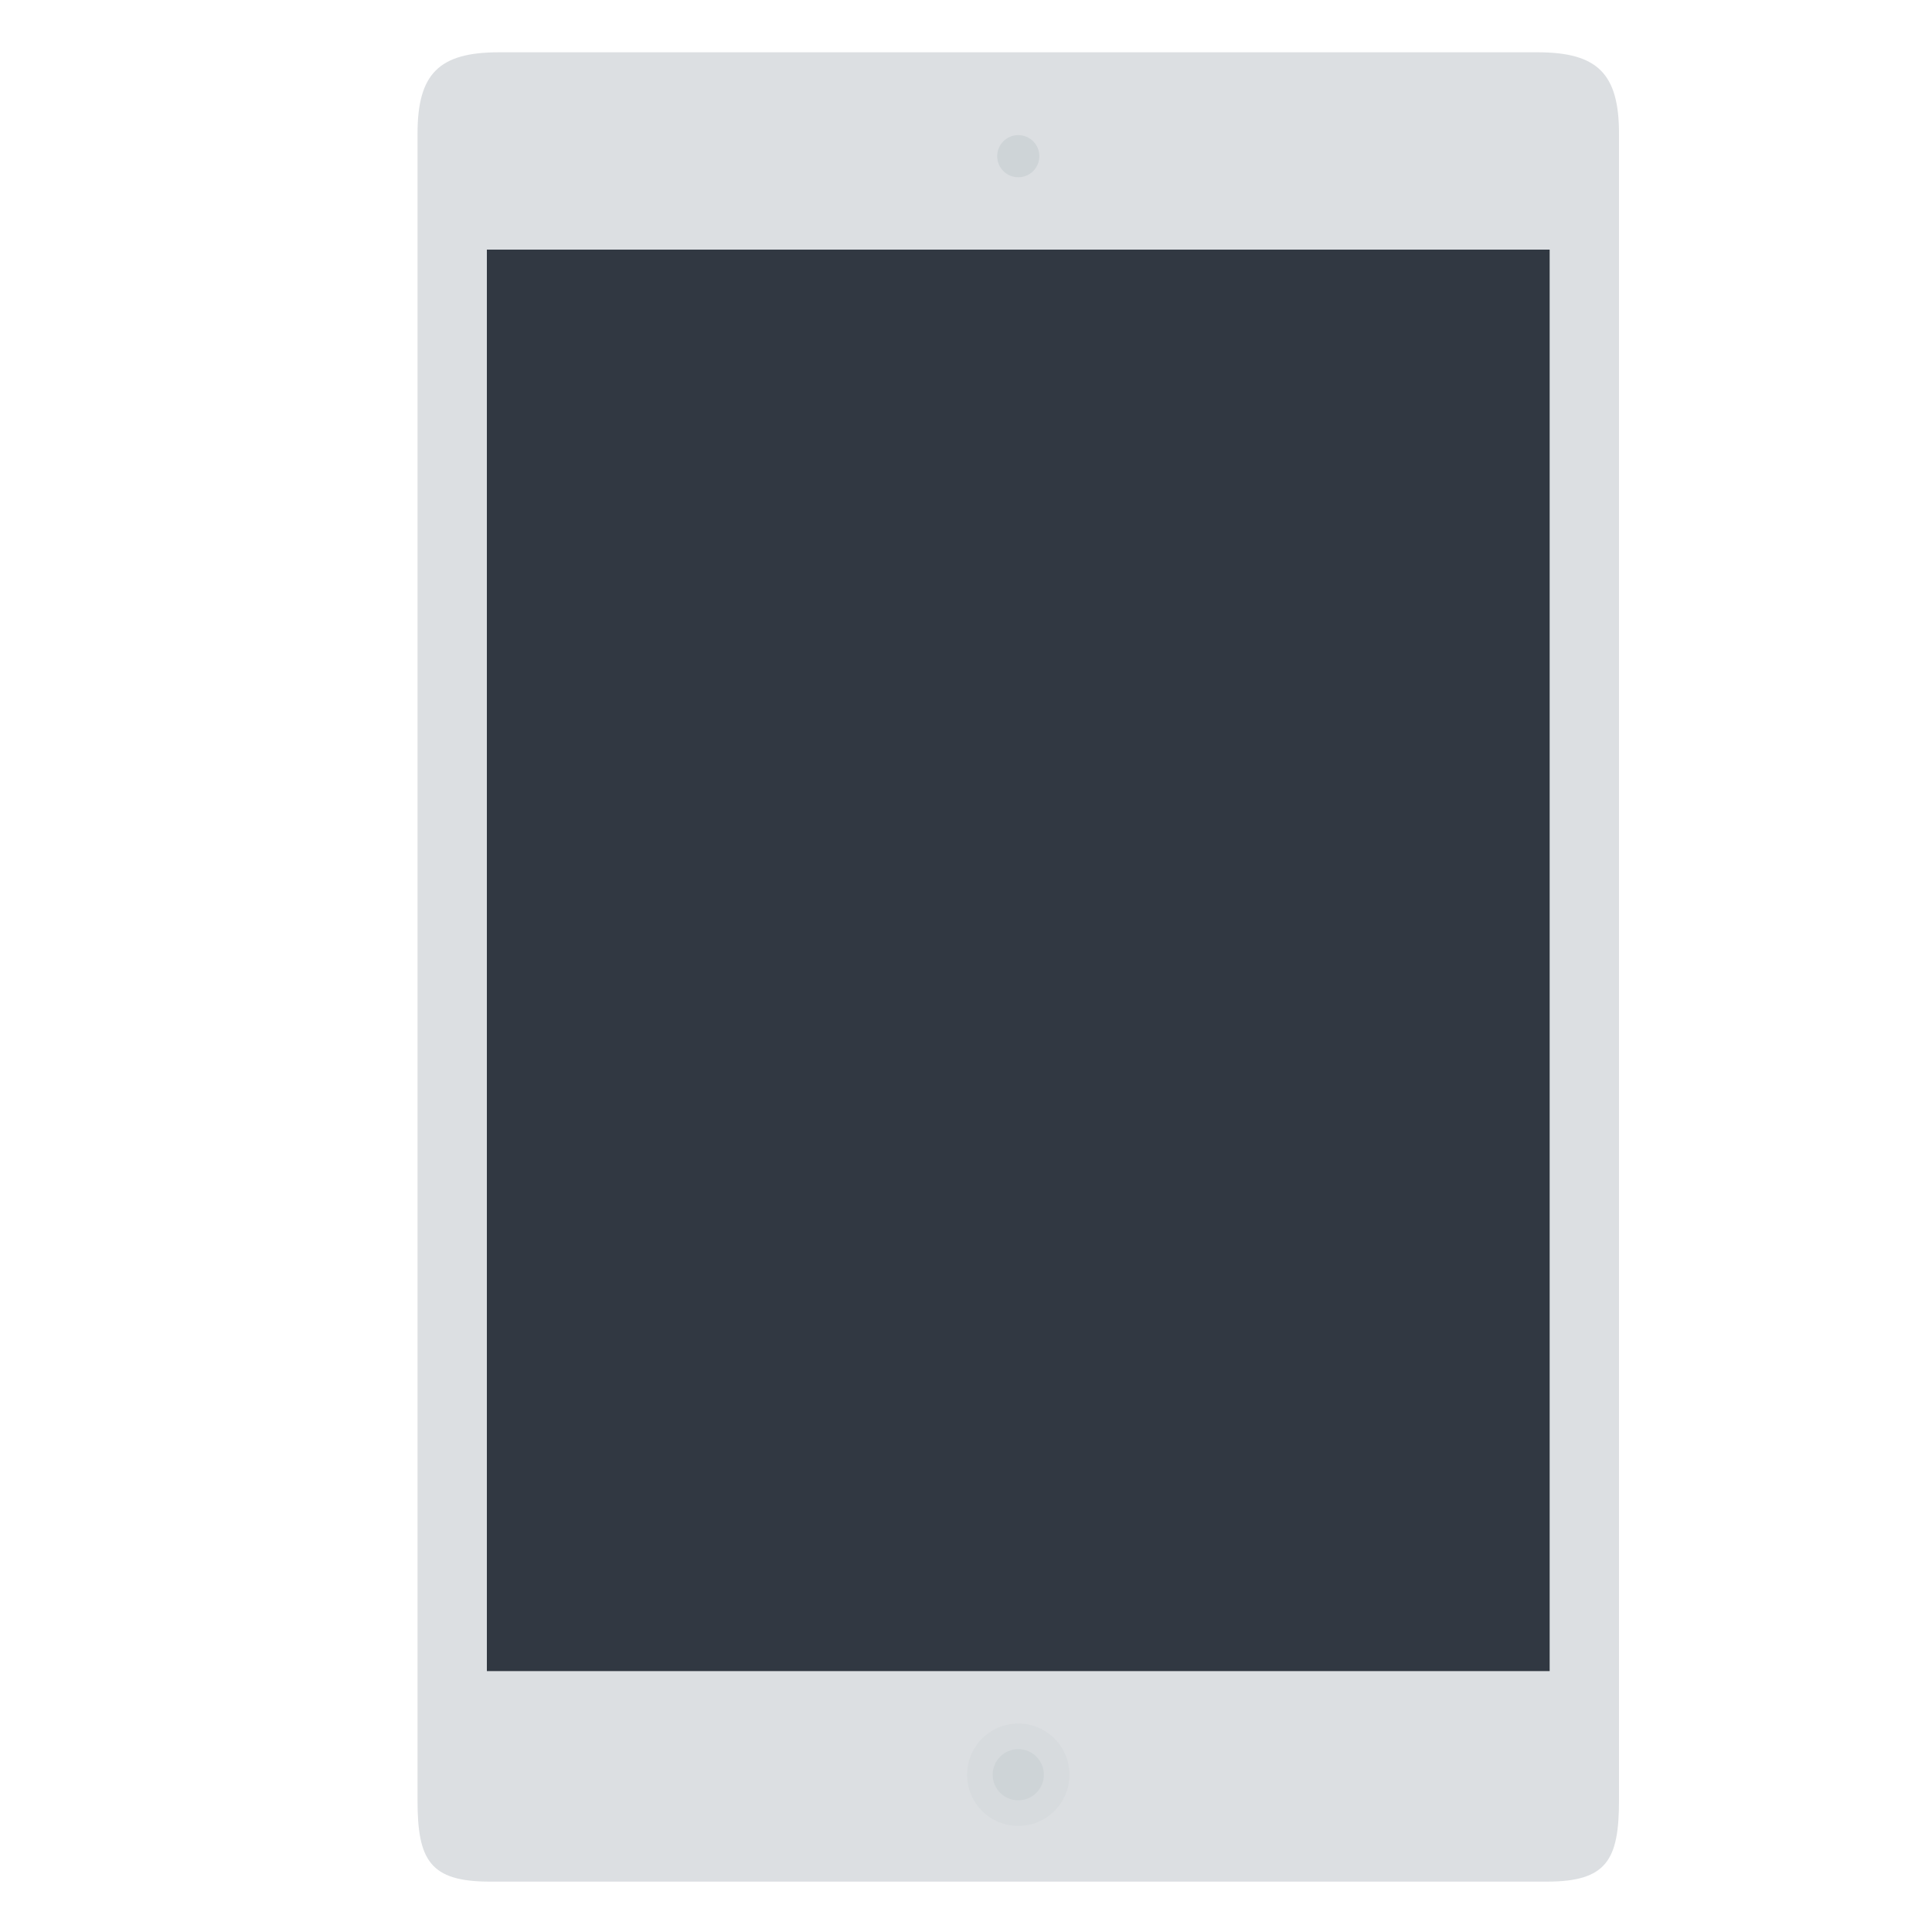
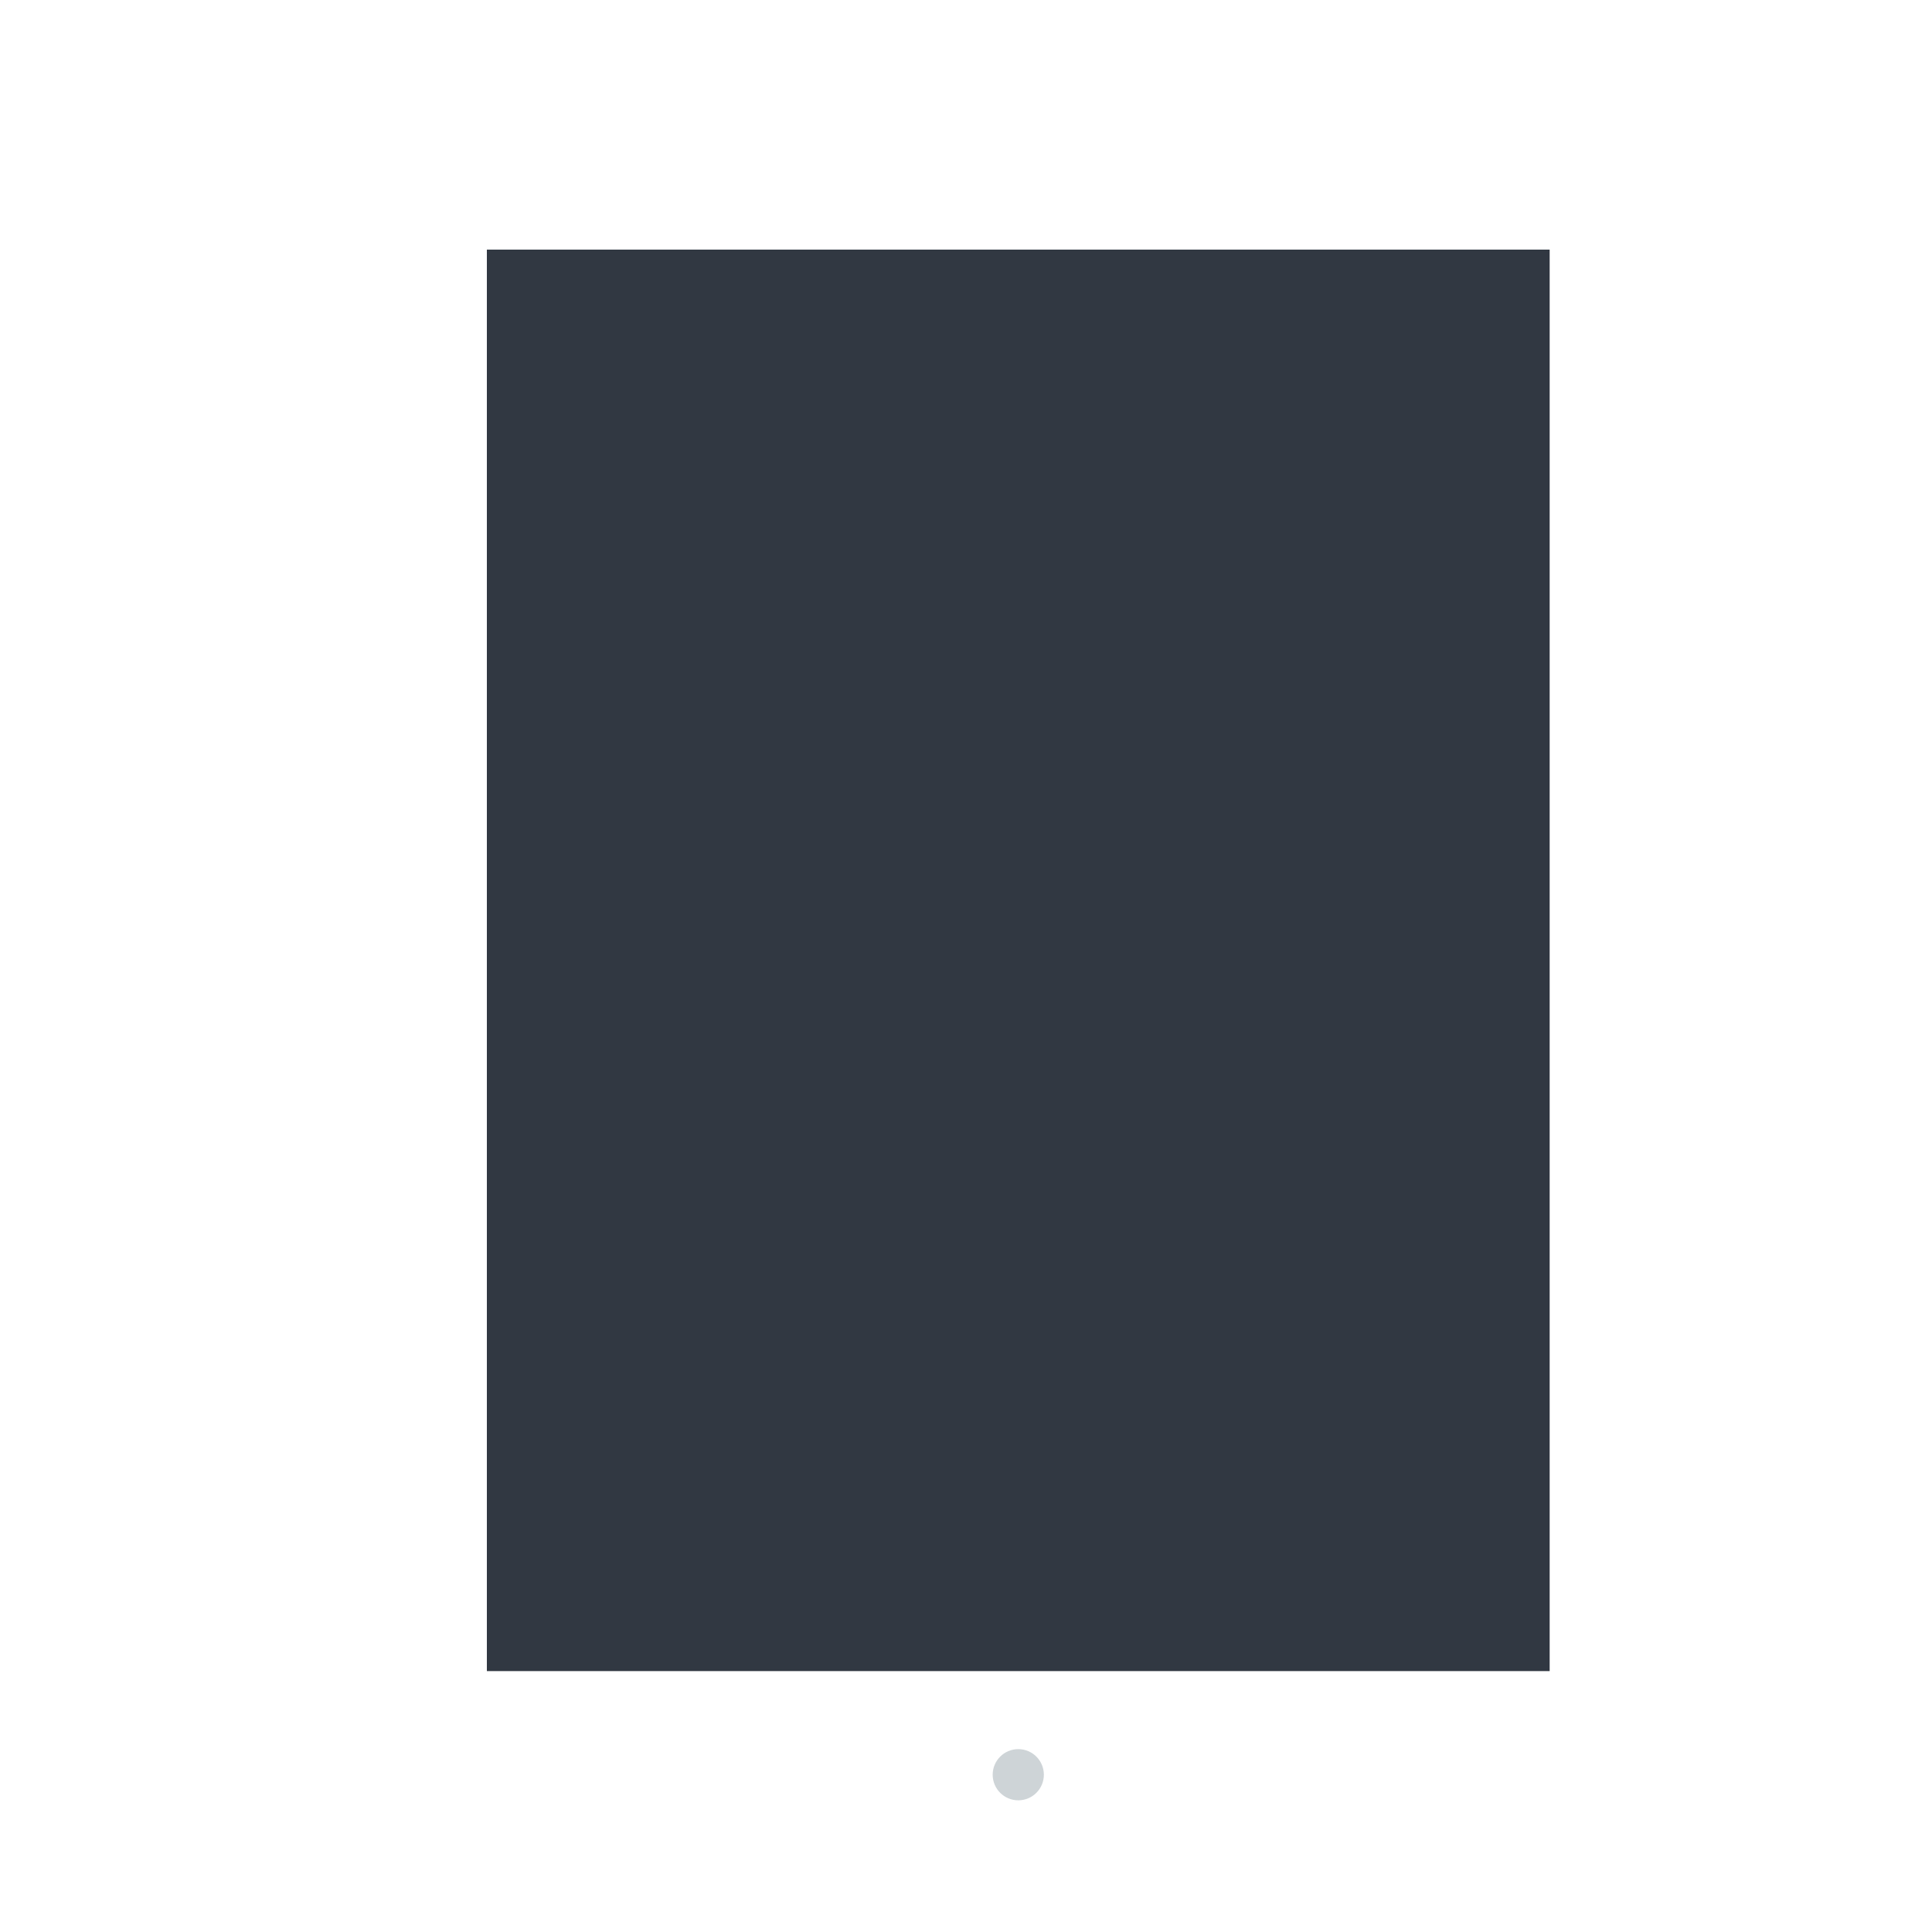
<svg xmlns="http://www.w3.org/2000/svg" enable-background="new 0 0 300 300" height="300px" id="Layer_1" version="1.1" viewBox="0 0 300 300" width="300px" xml:space="preserve">
-   <path d="M251.398,279.552c0,9.297-1.926,12.625-11.222,12.625H76.057c-9.297,0-11.223-3.328-11.223-12.625V20.746  c0-9.295,3.328-12.625,12.624-12.625h161.316c9.296,0,12.624,3.33,12.624,12.625V279.552z" fill="#DCDFE2" />
  <rect fill="#313842" height="220.725" width="165.029" x="75.601" y="38.762" />
-   <circle cx="158.117" cy="275.579" fill="#D7DBDE" r="7.949" />
  <g>
-     <circle cx="158.117" cy="24.253" fill="#CED4D7" r="3.273" />
    <circle cx="158.117" cy="275.578" fill="#CED4D7" r="3.974" />
  </g>
</svg>